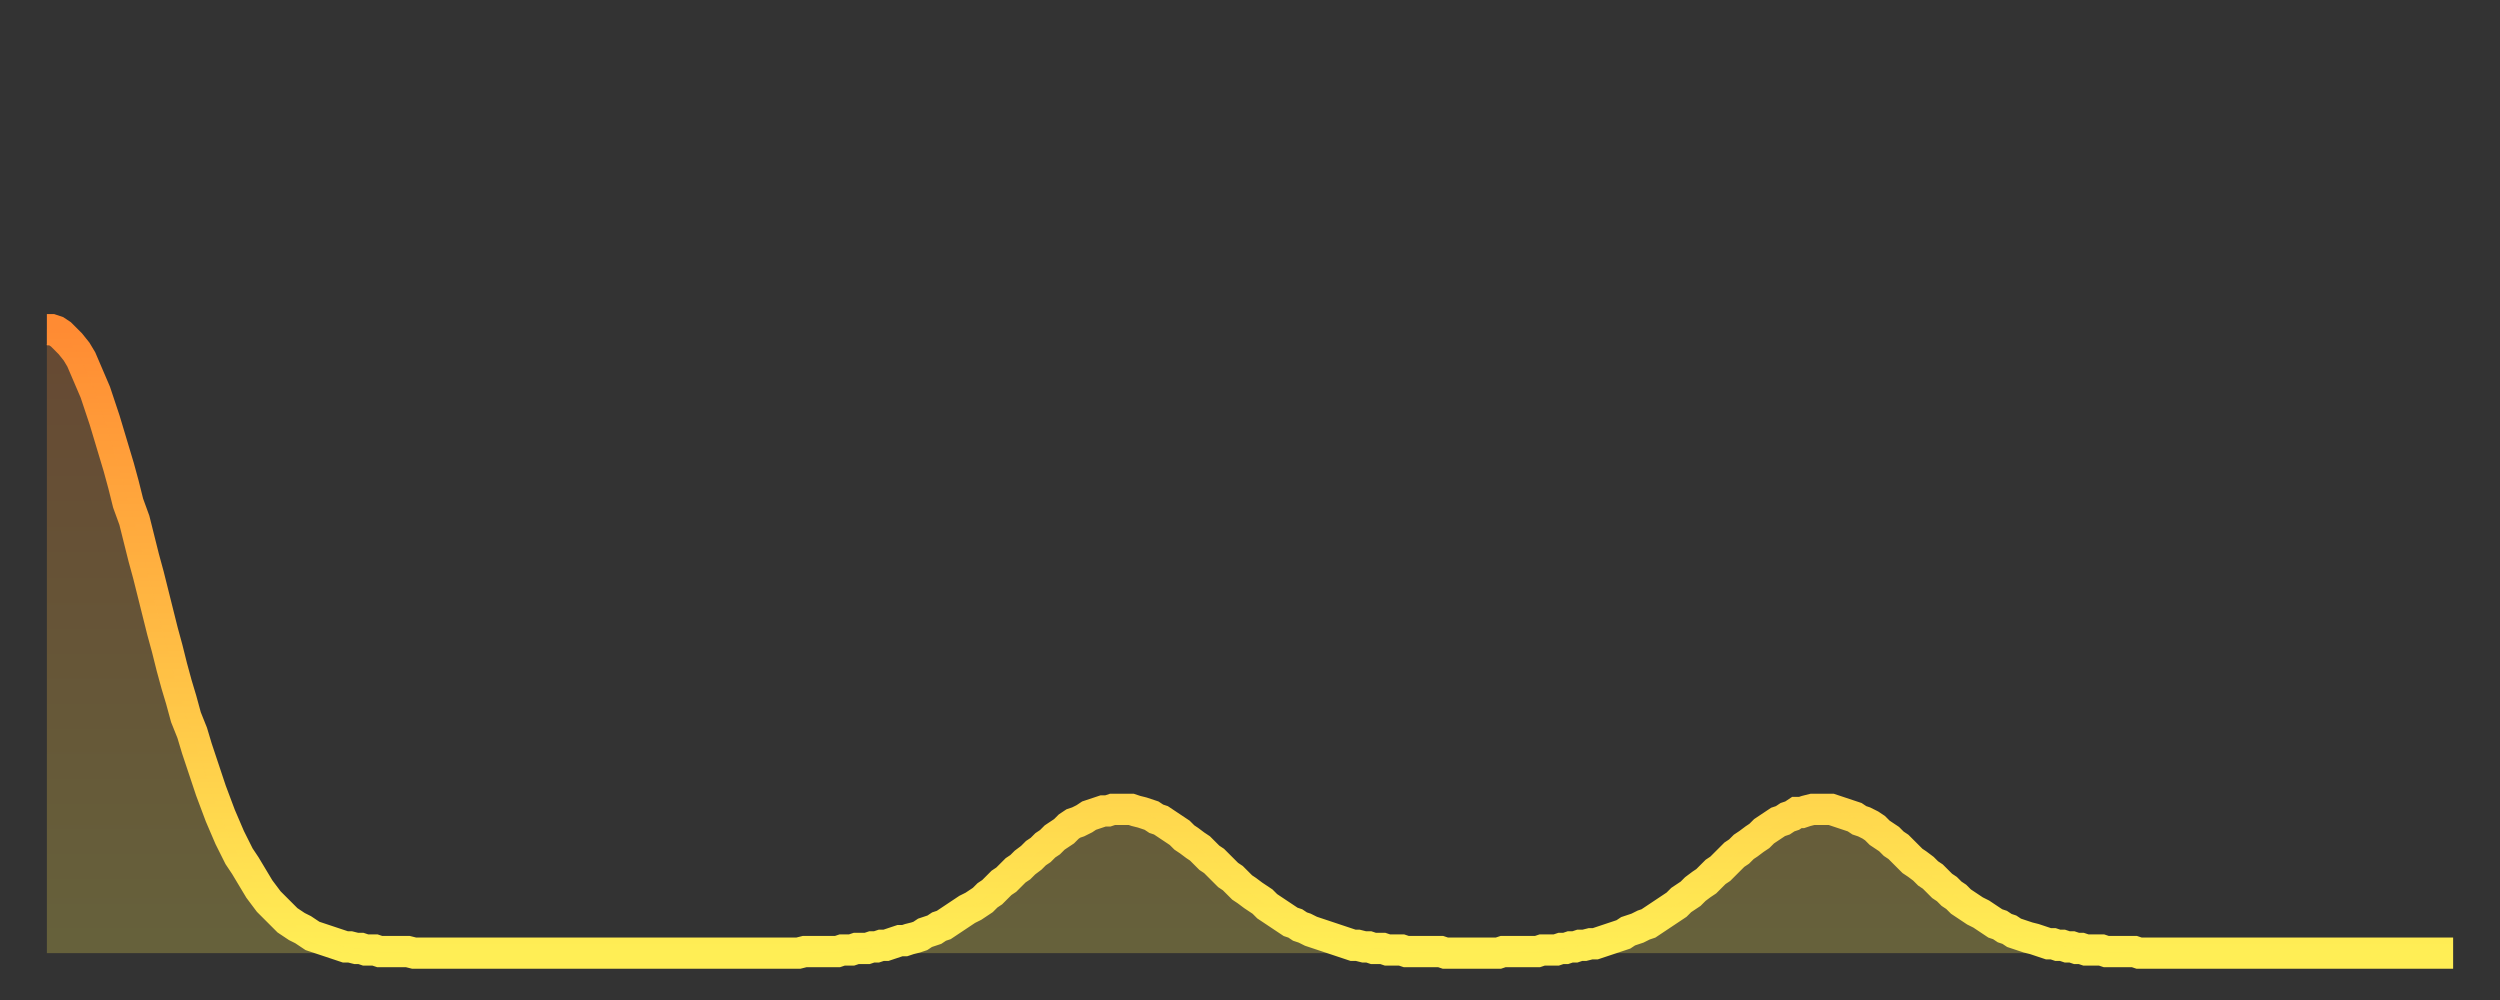
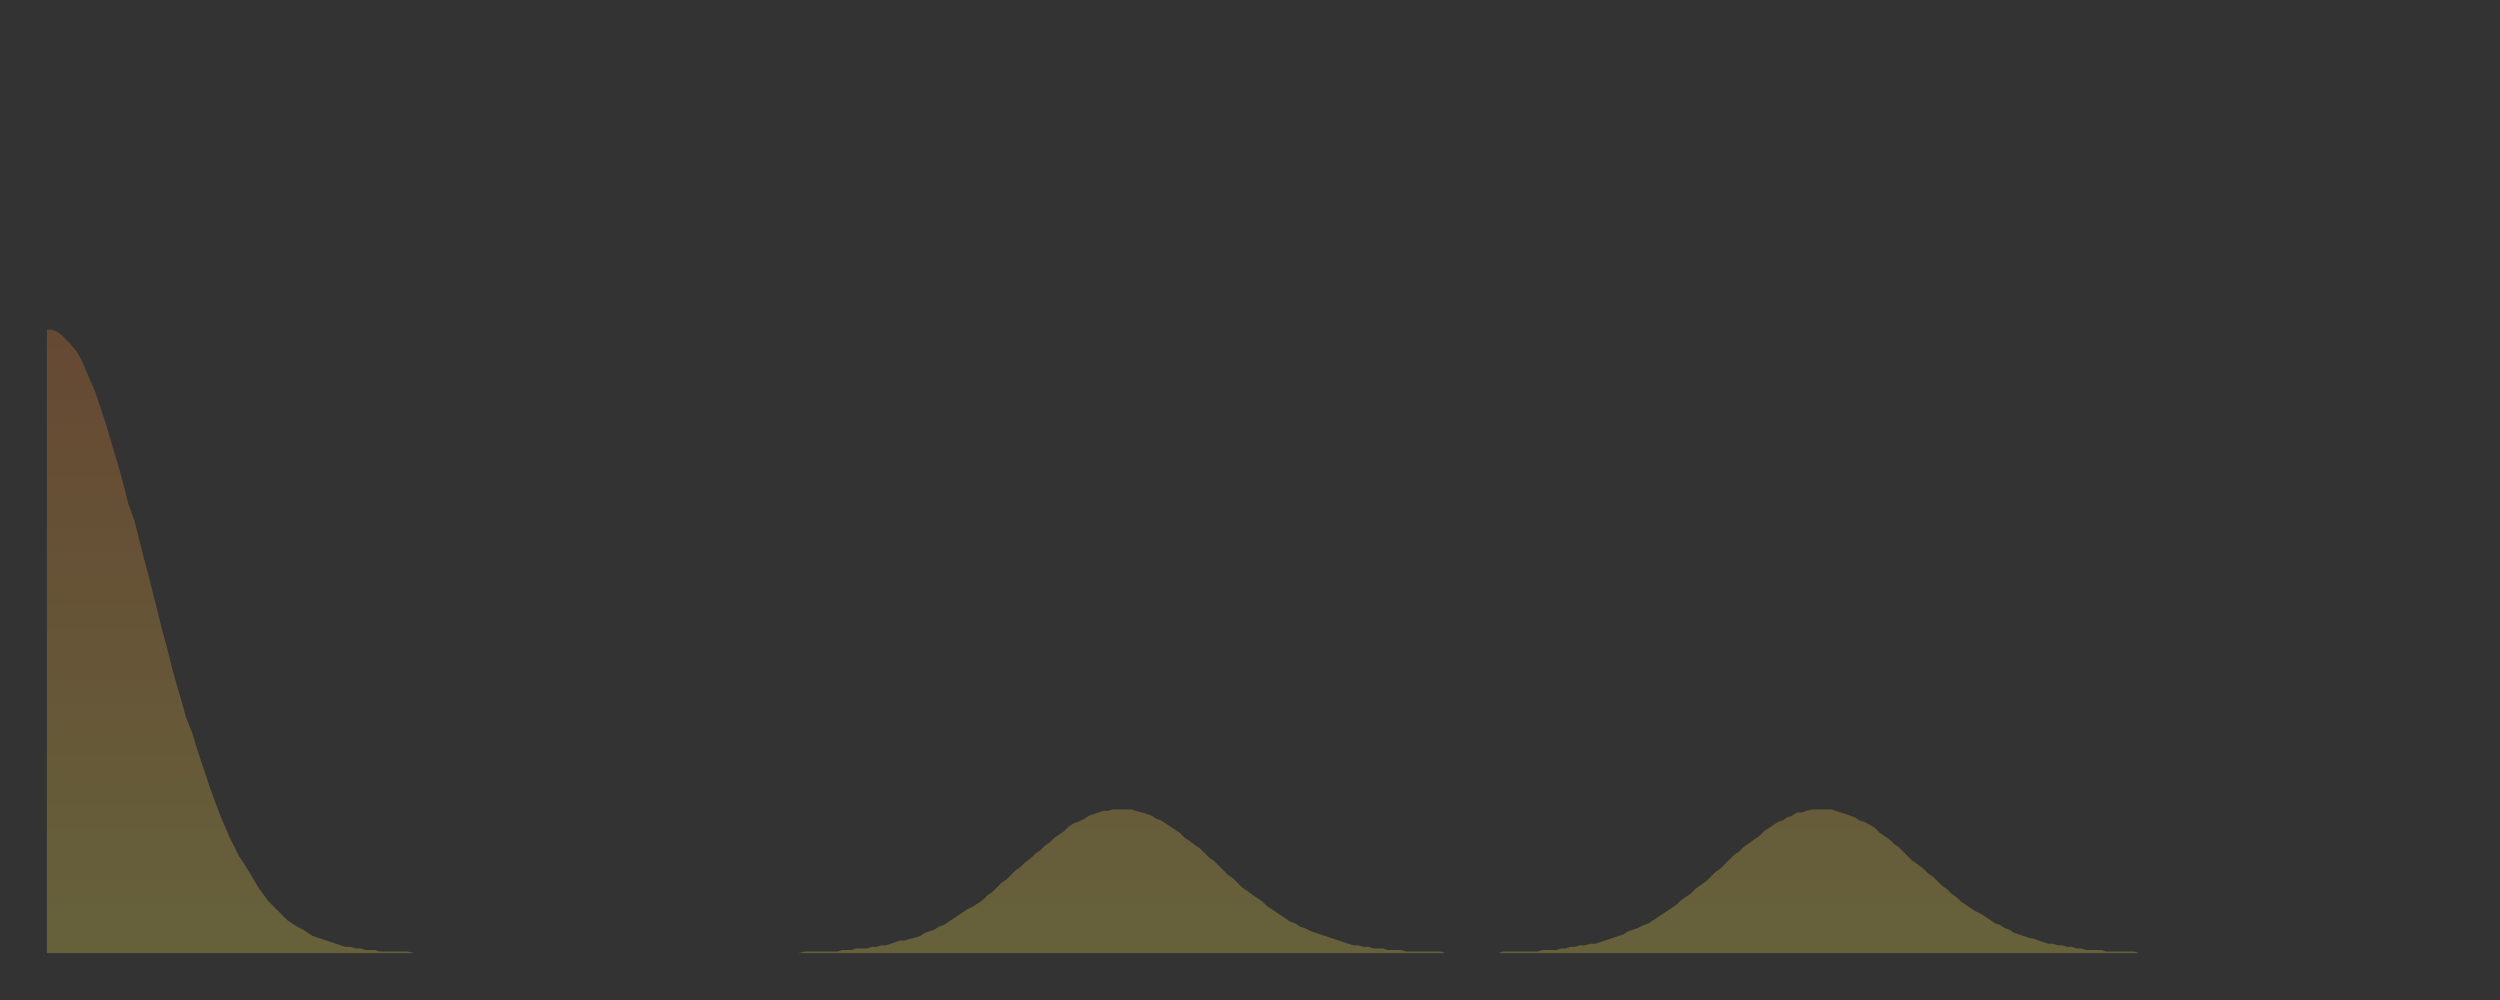
<svg xmlns="http://www.w3.org/2000/svg" baseProfile="full" height="64" version="1.1" width="160">
  <rect width="100%" height="100%" fill="#333333" stroke="none" />
  <defs>
    <linearGradient id="id5126540" x1="0" x2="0" y1="0" y2="1">
      <stop offset="0%" stop-color="#ff8b33" />
      <stop offset="50%" stop-color="#ffbc44" />
      <stop offset="100%" stop-color="#ffee55" />
    </linearGradient>
  </defs>
  <g transform="translate(3,3)">
    <g>
-       <path d="M 0.0 18.1 0.3 18.1 0.6 18.2 0.9 18.4 1.2 18.7 1.5 19.0 1.9 19.5 2.2 20.0 2.5 20.7 2.8 21.4 3.1 22.1 3.4 23.0 3.7 23.9 4.0 24.9 4.3 25.9 4.6 26.9 4.9 28.0 5.2 29.2 5.6 30.3 5.9 31.5 6.2 32.7 6.5 33.8 6.8 35.0 7.1 36.2 7.4 37.4 7.7 38.5 8.0 39.7 8.3 40.8 8.6 41.8 8.9 42.9 9.3 43.9 9.6 44.9 9.9 45.8 10.2 46.7 10.5 47.6 10.8 48.4 11.1 49.2 11.4 49.9 11.7 50.6 12.0 51.2 12.3 51.8 12.7 52.4 13.0 52.9 13.3 53.4 13.6 53.9 13.9 54.3 14.2 54.7 14.5 55.0 14.8 55.3 15.1 55.6 15.4 55.9 15.7 56.1 16.0 56.3 16.4 56.5 16.7 56.7 17.0 56.9 17.3 57.0 17.6 57.1 17.9 57.2 18.2 57.3 18.5 57.4 18.8 57.5 19.1 57.6 19.4 57.6 19.8 57.7 20.1 57.7 20.4 57.8 20.7 57.8 21.0 57.8 21.3 57.9 21.6 57.9 21.9 57.9 22.2 57.9 22.5 57.9 22.8 57.9 23.1 57.9 23.5 58.0 23.8 58.0 24.1 58.0 24.4 58.0 24.7 58.0 25.0 58.0 25.3 58.0 25.6 58.0 25.9 58.0 26.2 58.0 26.5 58.0 26.8 58.0 27.2 58.0 27.5 58.0 27.8 58.0 28.1 58.0 28.4 58.0 28.7 58.0 29.0 58.0 29.3 58.0 29.6 58.0 29.9 58.0 30.2 58.0 30.6 58.0 30.9 58.0 31.2 58.0 31.5 58.0 31.8 58.0 32.1 58.0 32.4 58.0 32.7 58.0 33.0 58.0 33.3 58.0 33.6 58.0 33.9 58.0 34.3 58.0 34.6 58.0 34.9 58.0 35.2 58.0 35.5 58.0 35.8 58.0 36.1 58.0 36.4 58.0 36.7 58.0 37.0 58.0 37.3 58.0 37.7 58.0 38.0 58.0 38.3 58.0 38.6 58.0 38.9 58.0 39.2 58.0 39.5 58.0 39.8 58.0 40.1 58.0 40.4 58.0 40.7 58.0 41.0 58.0 41.4 58.0 41.7 58.0 42.0 58.0 42.3 58.0 42.6 58.0 42.9 58.0 43.2 58.0 43.5 58.0 43.8 58.0 44.1 58.0 44.4 58.0 44.7 58.0 45.1 58.0 45.4 58.0 45.7 58.0 46.0 58.0 46.3 58.0 46.6 58.0 46.9 58.0 47.2 58.0 47.5 58.0 47.8 58.0 48.1 58.0 48.5 57.9 48.8 57.9 49.1 57.9 49.4 57.9 49.7 57.9 50.0 57.9 50.3 57.9 50.6 57.9 50.9 57.8 51.2 57.8 51.5 57.8 51.8 57.7 52.2 57.7 52.5 57.7 52.8 57.6 53.1 57.6 53.4 57.5 53.7 57.5 54.0 57.4 54.3 57.3 54.6 57.2 54.9 57.2 55.2 57.1 55.6 57.0 55.9 56.9 56.2 56.7 56.5 56.6 56.8 56.5 57.1 56.3 57.4 56.2 57.7 56.0 58.0 55.8 58.3 55.6 58.6 55.4 58.9 55.2 59.3 55.0 59.6 54.8 59.9 54.6 60.2 54.3 60.5 54.1 60.8 53.8 61.1 53.5 61.4 53.3 61.7 53.0 62.0 52.7 62.3 52.5 62.6 52.2 63.0 51.9 63.3 51.6 63.6 51.4 63.9 51.1 64.2 50.9 64.5 50.6 64.8 50.4 65.1 50.2 65.4 49.9 65.7 49.7 66.0 49.6 66.4 49.4 66.7 49.2 67.0 49.1 67.3 49.0 67.6 48.9 67.9 48.9 68.2 48.8 68.5 48.8 68.8 48.8 69.1 48.8 69.4 48.8 69.7 48.9 70.1 49.0 70.4 49.1 70.7 49.2 71.0 49.4 71.3 49.5 71.6 49.7 71.9 49.9 72.2 50.1 72.5 50.3 72.8 50.6 73.1 50.8 73.5 51.1 73.8 51.3 74.1 51.6 74.4 51.9 74.7 52.1 75.0 52.4 75.3 52.7 75.6 53.0 75.9 53.2 76.2 53.5 76.5 53.8 76.8 54.0 77.2 54.3 77.5 54.5 77.8 54.7 78.1 55.0 78.4 55.2 78.7 55.4 79.0 55.6 79.3 55.8 79.6 56.0 79.9 56.1 80.2 56.3 80.5 56.4 80.9 56.6 81.2 56.7 81.5 56.8 81.8 56.9 82.1 57.0 82.4 57.1 82.7 57.2 83.0 57.3 83.3 57.4 83.6 57.5 83.9 57.5 84.3 57.6 84.6 57.6 84.9 57.7 85.2 57.7 85.5 57.7 85.8 57.8 86.1 57.8 86.4 57.8 86.7 57.8 87.0 57.9 87.3 57.9 87.6 57.9 88.0 57.9 88.3 57.9 88.6 57.9 88.9 57.9 89.2 57.9 89.5 58.0 89.8 58.0 90.1 58.0 90.4 58.0 90.7 58.0 91.0 58.0 91.4 58.0 91.7 58.0 92.0 58.0 92.3 58.0 92.6 58.0 92.9 58.0 93.2 57.9 93.5 57.9 93.8 57.9 94.1 57.9 94.4 57.9 94.7 57.9 95.1 57.9 95.4 57.9 95.7 57.8 96.0 57.8 96.3 57.8 96.6 57.8 96.9 57.7 97.2 57.7 97.5 57.6 97.8 57.6 98.1 57.5 98.4 57.5 98.8 57.4 99.1 57.4 99.4 57.3 99.7 57.2 100.0 57.1 100.3 57.0 100.6 56.9 100.9 56.8 101.2 56.6 101.5 56.5 101.8 56.4 102.2 56.2 102.5 56.1 102.8 55.9 103.1 55.7 103.4 55.5 103.7 55.3 104.0 55.1 104.3 54.9 104.6 54.6 104.9 54.4 105.2 54.2 105.5 53.9 105.9 53.6 106.2 53.4 106.5 53.1 106.8 52.8 107.1 52.6 107.4 52.3 107.7 52.0 108.0 51.7 108.3 51.5 108.6 51.2 108.9 51.0 109.3 50.7 109.6 50.5 109.9 50.2 110.2 50.0 110.5 49.8 110.8 49.6 111.1 49.5 111.4 49.3 111.7 49.2 112.0 49.0 112.3 49.0 112.6 48.9 113.0 48.8 113.3 48.8 113.6 48.8 113.9 48.8 114.2 48.8 114.5 48.9 114.8 49.0 115.1 49.1 115.4 49.2 115.7 49.3 116.0 49.5 116.3 49.6 116.7 49.8 117.0 50.0 117.3 50.3 117.6 50.5 117.9 50.7 118.2 51.0 118.5 51.2 118.8 51.5 119.1 51.8 119.4 52.1 119.7 52.3 120.1 52.6 120.4 52.9 120.7 53.1 121.0 53.4 121.3 53.7 121.6 53.9 121.9 54.2 122.2 54.4 122.5 54.7 122.8 54.9 123.1 55.1 123.4 55.3 123.8 55.5 124.1 55.7 124.4 55.9 124.7 56.1 125.0 56.2 125.3 56.4 125.6 56.5 125.9 56.7 126.2 56.8 126.5 56.9 126.8 57.0 127.2 57.1 127.5 57.2 127.8 57.3 128.1 57.4 128.4 57.4 128.7 57.5 129.0 57.5 129.3 57.6 129.6 57.6 129.9 57.7 130.2 57.7 130.5 57.8 130.9 57.8 131.2 57.8 131.5 57.8 131.8 57.9 132.1 57.9 132.4 57.9 132.7 57.9 133.0 57.9 133.3 57.9 133.6 57.9 133.9 58.0 134.2 58.0 134.6 58.0 134.9 58.0 135.2 58.0 135.5 58.0 135.8 58.0 136.1 58.0 136.4 58.0 136.7 58.0 137.0 58.0 137.3 58.0 137.6 58.0 138.0 58.0 138.3 58.0 138.6 58.0 138.9 58.0 139.2 58.0 139.5 58.0 139.8 58.0 140.1 58.0 140.4 58.0 140.7 58.0 141.0 58.0 141.3 58.0 141.7 58.0 142.0 58.0 142.3 58.0 142.6 58.0 142.9 58.0 143.2 58.0 143.5 58.0 143.8 58.0 144.1 58.0 144.4 58.0 144.7 58.0 145.1 58.0 145.4 58.0 145.7 58.0 146.0 58.0 146.3 58.0 146.6 58.0 146.9 58.0 147.2 58.0 147.5 58.0 147.8 58.0 148.1 58.0 148.4 58.0 148.8 58.0 149.1 58.0 149.4 58.0 149.7 58.0 150.0 58.0 150.3 58.0 150.6 58.0 150.9 58.0 151.2 58.0 151.5 58.0 151.8 58.0 152.1 58.0 152.5 58.0 152.8 58.0 153.1 58.0 153.4 58.0 153.7 58.0 154.0 58.0" fill="none" id="graph-curve" opacity="1" stroke="url(#id5126540)" stroke-width="2" />
      <path d="M 0 58 L 0.0 18.1 0.3 18.1 0.6 18.2 0.9 18.4 1.2 18.7 1.5 19.0 1.9 19.5 2.2 20.0 2.5 20.7 2.8 21.4 3.1 22.1 3.4 23.0 3.7 23.9 4.0 24.9 4.3 25.9 4.6 26.9 4.9 28.0 5.2 29.2 5.6 30.3 5.9 31.5 6.2 32.7 6.5 33.8 6.8 35.0 7.1 36.2 7.4 37.4 7.7 38.5 8.0 39.7 8.3 40.8 8.6 41.8 8.9 42.9 9.3 43.9 9.6 44.9 9.9 45.8 10.2 46.7 10.5 47.6 10.8 48.4 11.1 49.2 11.4 49.9 11.7 50.6 12.0 51.2 12.3 51.8 12.7 52.4 13.0 52.9 13.3 53.4 13.6 53.9 13.9 54.3 14.2 54.7 14.5 55.0 14.8 55.3 15.1 55.6 15.4 55.9 15.7 56.1 16.0 56.3 16.4 56.5 16.7 56.7 17.0 56.9 17.3 57.0 17.6 57.1 17.9 57.2 18.2 57.3 18.5 57.4 18.8 57.5 19.1 57.6 19.4 57.6 19.8 57.7 20.1 57.7 20.4 57.8 20.7 57.8 21.0 57.8 21.3 57.9 21.6 57.9 21.9 57.9 22.2 57.9 22.5 57.9 22.8 57.9 23.1 57.9 23.5 58.0 23.8 58.0 24.1 58.0 24.4 58.0 24.7 58.0 25.0 58.0 25.3 58.0 25.6 58.0 25.9 58.0 26.2 58.0 26.5 58.0 26.8 58.0 27.2 58.0 27.5 58.0 27.8 58.0 28.1 58.0 28.4 58.0 28.7 58.0 29.0 58.0 29.3 58.0 29.6 58.0 29.9 58.0 30.2 58.0 30.6 58.0 30.9 58.0 31.2 58.0 31.5 58.0 31.8 58.0 32.1 58.0 32.4 58.0 32.7 58.0 33.0 58.0 33.3 58.0 33.6 58.0 33.9 58.0 34.3 58.0 34.6 58.0 34.9 58.0 35.2 58.0 35.5 58.0 35.8 58.0 36.1 58.0 36.4 58.0 36.7 58.0 37.0 58.0 37.3 58.0 37.7 58.0 38.0 58.0 38.3 58.0 38.6 58.0 38.9 58.0 39.2 58.0 39.5 58.0 39.8 58.0 40.1 58.0 40.4 58.0 40.7 58.0 41.0 58.0 41.4 58.0 41.7 58.0 42.0 58.0 42.3 58.0 42.6 58.0 42.9 58.0 43.2 58.0 43.5 58.0 43.8 58.0 44.1 58.0 44.4 58.0 44.7 58.0 45.1 58.0 45.4 58.0 45.7 58.0 46.0 58.0 46.3 58.0 46.6 58.0 46.9 58.0 47.2 58.0 47.5 58.0 47.8 58.0 48.1 58.0 48.5 57.9 48.8 57.9 49.1 57.9 49.4 57.9 49.7 57.9 50.0 57.9 50.3 57.9 50.6 57.9 50.9 57.8 51.2 57.8 51.5 57.8 51.8 57.7 52.2 57.7 52.5 57.7 52.8 57.6 53.1 57.6 53.4 57.5 53.7 57.5 54.0 57.4 54.3 57.3 54.6 57.2 54.9 57.2 55.2 57.1 55.6 57.0 55.9 56.9 56.2 56.7 56.5 56.6 56.8 56.5 57.1 56.3 57.4 56.2 57.7 56.0 58.0 55.8 58.3 55.6 58.6 55.4 58.9 55.2 59.3 55.0 59.6 54.8 59.9 54.6 60.2 54.3 60.5 54.1 60.8 53.8 61.1 53.5 61.4 53.3 61.7 53.0 62.0 52.7 62.3 52.5 62.6 52.2 63.0 51.9 63.3 51.6 63.6 51.4 63.9 51.1 64.2 50.9 64.5 50.6 64.8 50.4 65.1 50.2 65.4 49.9 65.7 49.7 66.0 49.6 66.4 49.4 66.7 49.2 67.0 49.1 67.3 49.0 67.6 48.9 67.9 48.9 68.2 48.8 68.5 48.8 68.8 48.8 69.1 48.8 69.4 48.8 69.7 48.9 70.1 49.0 70.4 49.1 70.7 49.2 71.0 49.4 71.3 49.5 71.6 49.7 71.9 49.9 72.2 50.1 72.5 50.3 72.8 50.6 73.1 50.8 73.5 51.1 73.8 51.3 74.1 51.6 74.4 51.9 74.7 52.1 75.0 52.4 75.3 52.7 75.6 53.0 75.9 53.2 76.2 53.5 76.5 53.8 76.8 54.0 77.2 54.3 77.5 54.5 77.8 54.7 78.1 55.0 78.4 55.2 78.7 55.4 79.0 55.6 79.3 55.8 79.6 56.0 79.9 56.1 80.2 56.3 80.5 56.4 80.9 56.6 81.2 56.7 81.5 56.8 81.8 56.9 82.1 57.0 82.4 57.1 82.7 57.2 83.0 57.3 83.3 57.4 83.6 57.5 83.9 57.5 84.3 57.6 84.6 57.6 84.9 57.7 85.2 57.7 85.5 57.7 85.8 57.8 86.1 57.8 86.4 57.8 86.7 57.8 87.0 57.9 87.3 57.9 87.6 57.9 88.0 57.9 88.3 57.9 88.6 57.9 88.9 57.9 89.2 57.9 89.5 58.0 89.8 58.0 90.1 58.0 90.4 58.0 90.7 58.0 91.0 58.0 91.4 58.0 91.7 58.0 92.0 58.0 92.3 58.0 92.6 58.0 92.9 58.0 93.2 57.9 93.5 57.9 93.8 57.9 94.1 57.9 94.4 57.9 94.7 57.9 95.1 57.9 95.4 57.9 95.7 57.8 96.0 57.8 96.3 57.8 96.6 57.8 96.9 57.7 97.2 57.7 97.5 57.6 97.8 57.6 98.1 57.5 98.4 57.5 98.8 57.4 99.1 57.4 99.4 57.3 99.7 57.2 100.0 57.1 100.3 57.0 100.6 56.9 100.9 56.8 101.2 56.6 101.5 56.5 101.8 56.4 102.2 56.2 102.5 56.1 102.8 55.9 103.1 55.7 103.4 55.5 103.7 55.3 104.0 55.1 104.3 54.9 104.6 54.6 104.9 54.4 105.2 54.2 105.5 53.9 105.9 53.6 106.2 53.4 106.5 53.1 106.8 52.8 107.1 52.6 107.4 52.3 107.7 52.0 108.0 51.7 108.3 51.5 108.6 51.2 108.9 51.0 109.3 50.7 109.6 50.5 109.9 50.2 110.2 50.0 110.5 49.8 110.8 49.6 111.1 49.5 111.4 49.3 111.7 49.2 112.0 49.0 112.3 49.0 112.6 48.9 113.0 48.8 113.3 48.8 113.6 48.8 113.9 48.8 114.2 48.8 114.5 48.9 114.8 49.0 115.1 49.1 115.4 49.2 115.7 49.3 116.0 49.5 116.3 49.6 116.7 49.8 117.0 50.0 117.3 50.3 117.6 50.5 117.9 50.7 118.2 51.0 118.5 51.2 118.8 51.5 119.1 51.8 119.4 52.1 119.7 52.3 120.1 52.6 120.4 52.9 120.7 53.1 121.0 53.4 121.3 53.7 121.6 53.9 121.9 54.2 122.2 54.4 122.5 54.7 122.8 54.9 123.1 55.1 123.4 55.3 123.8 55.5 124.1 55.7 124.4 55.9 124.7 56.1 125.0 56.2 125.3 56.4 125.6 56.5 125.9 56.7 126.2 56.8 126.5 56.9 126.8 57.0 127.2 57.1 127.5 57.2 127.8 57.3 128.1 57.4 128.4 57.4 128.7 57.5 129.0 57.5 129.3 57.6 129.6 57.6 129.9 57.7 130.2 57.7 130.5 57.8 130.9 57.8 131.2 57.8 131.5 57.8 131.8 57.9 132.1 57.9 132.4 57.9 132.7 57.9 133.0 57.9 133.3 57.9 133.6 57.9 133.9 58.0 134.2 58.0 134.6 58.0 134.9 58.0 135.2 58.0 135.5 58.0 135.8 58.0 136.1 58.0 136.4 58.0 136.7 58.0 137.0 58.0 137.3 58.0 137.6 58.0 138.0 58.0 138.3 58.0 138.6 58.0 138.9 58.0 139.2 58.0 139.5 58.0 139.8 58.0 140.1 58.0 140.4 58.0 140.7 58.0 141.0 58.0 141.3 58.0 141.7 58.0 142.0 58.0 142.3 58.0 142.6 58.0 142.9 58.0 143.2 58.0 143.5 58.0 143.8 58.0 144.1 58.0 144.4 58.0 144.7 58.0 145.1 58.0 145.4 58.0 145.7 58.0 146.0 58.0 146.3 58.0 146.6 58.0 146.9 58.0 147.2 58.0 147.5 58.0 147.8 58.0 148.1 58.0 148.4 58.0 148.8 58.0 149.1 58.0 149.4 58.0 149.7 58.0 150.0 58.0 150.3 58.0 150.6 58.0 150.9 58.0 151.2 58.0 151.5 58.0 151.8 58.0 152.1 58.0 152.5 58.0 152.8 58.0 153.1 58.0 153.4 58.0 153.7 58.0 154.0 58.0 154 58" fill="url(#id5126540)" fill-opacity=".25" id="graph-shadow" />
    </g>
  </g>
</svg>